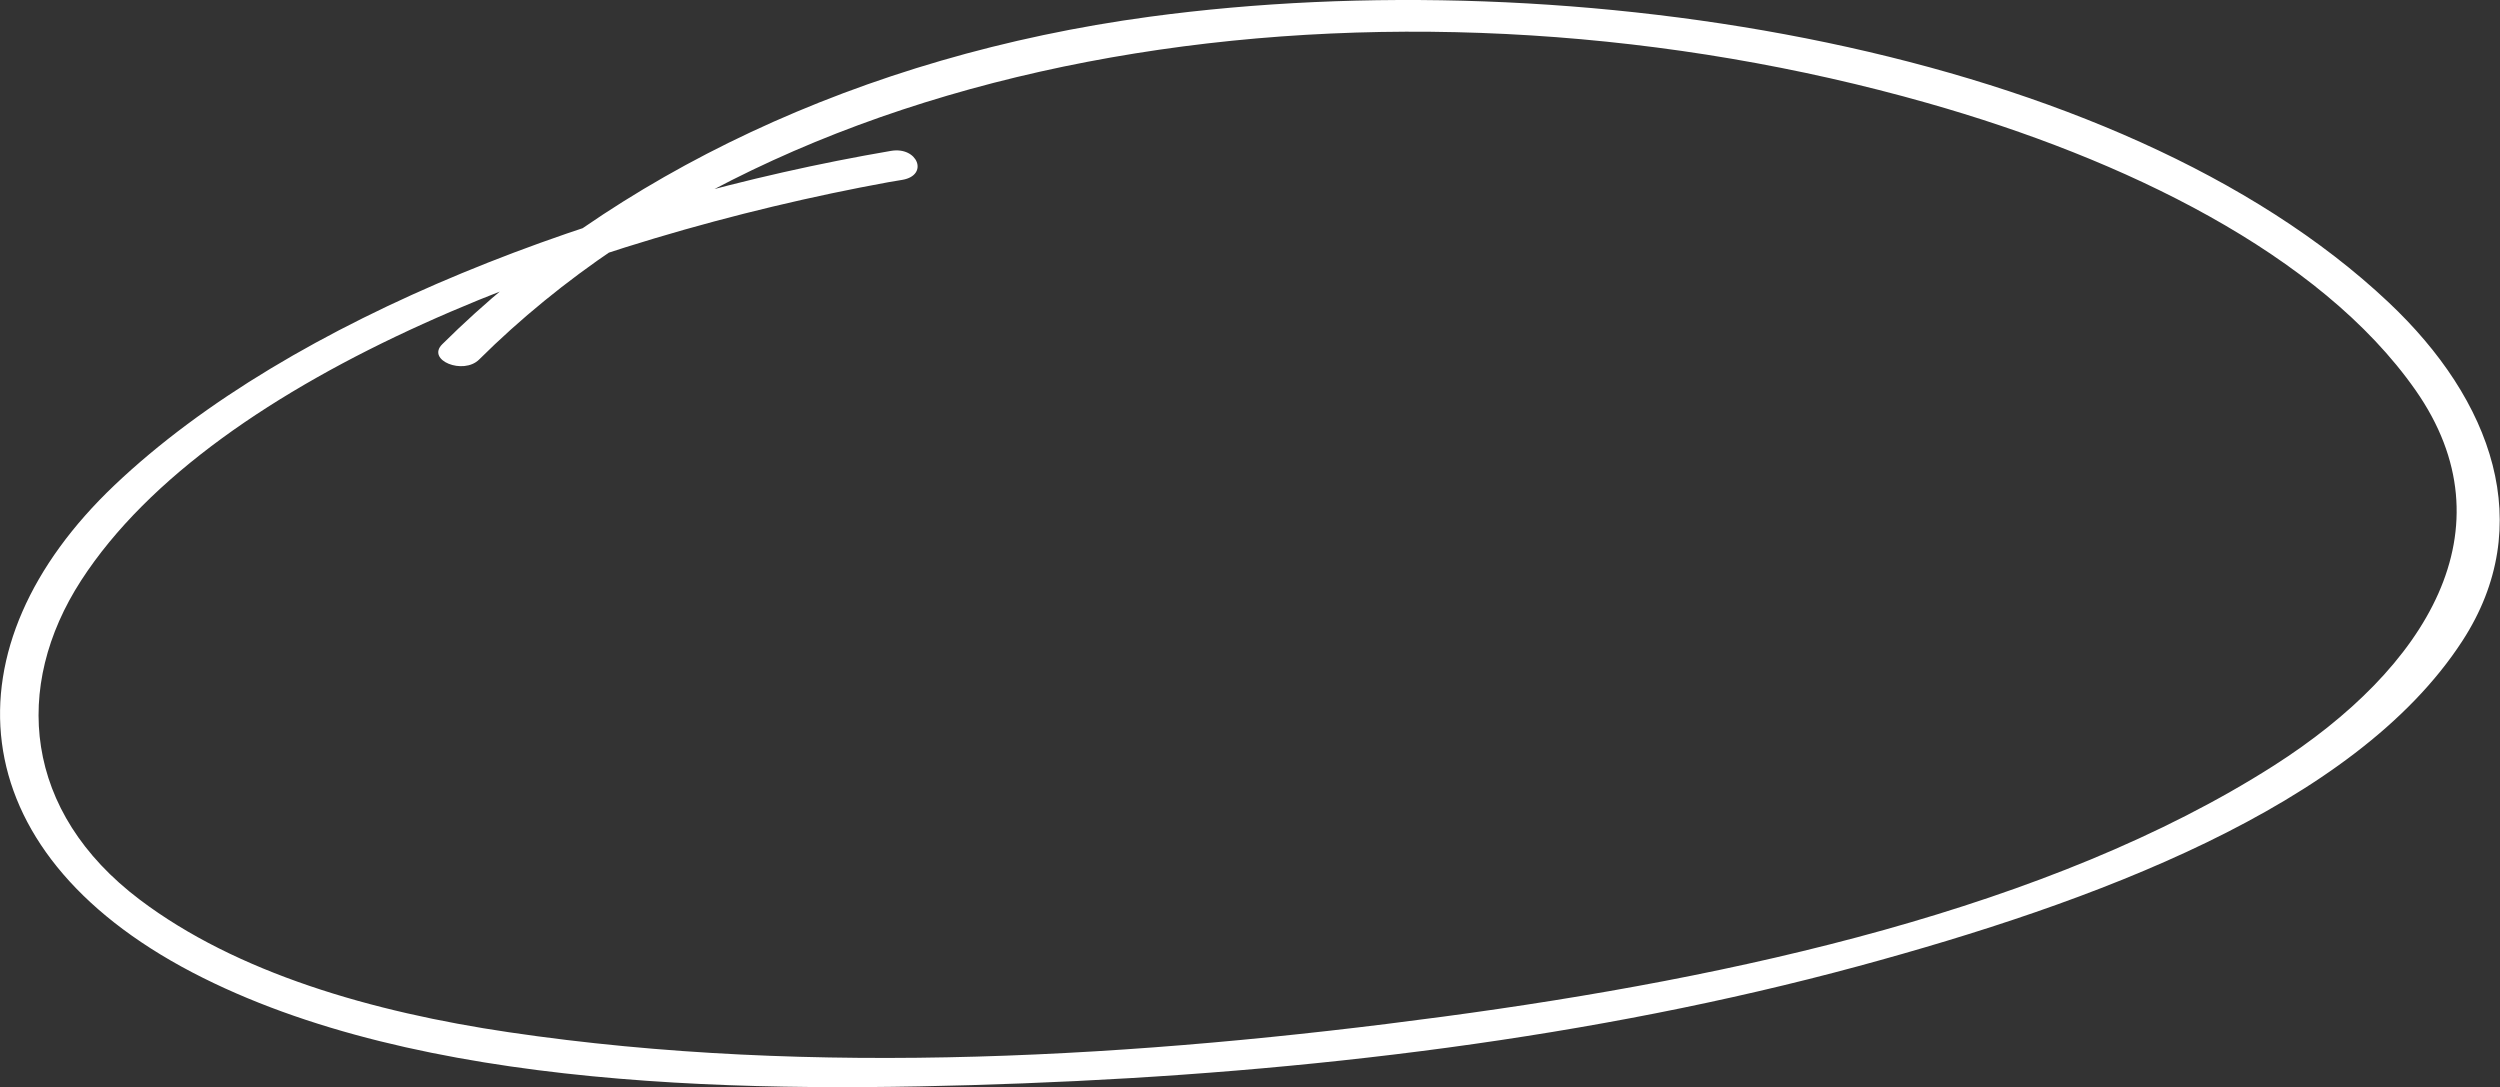
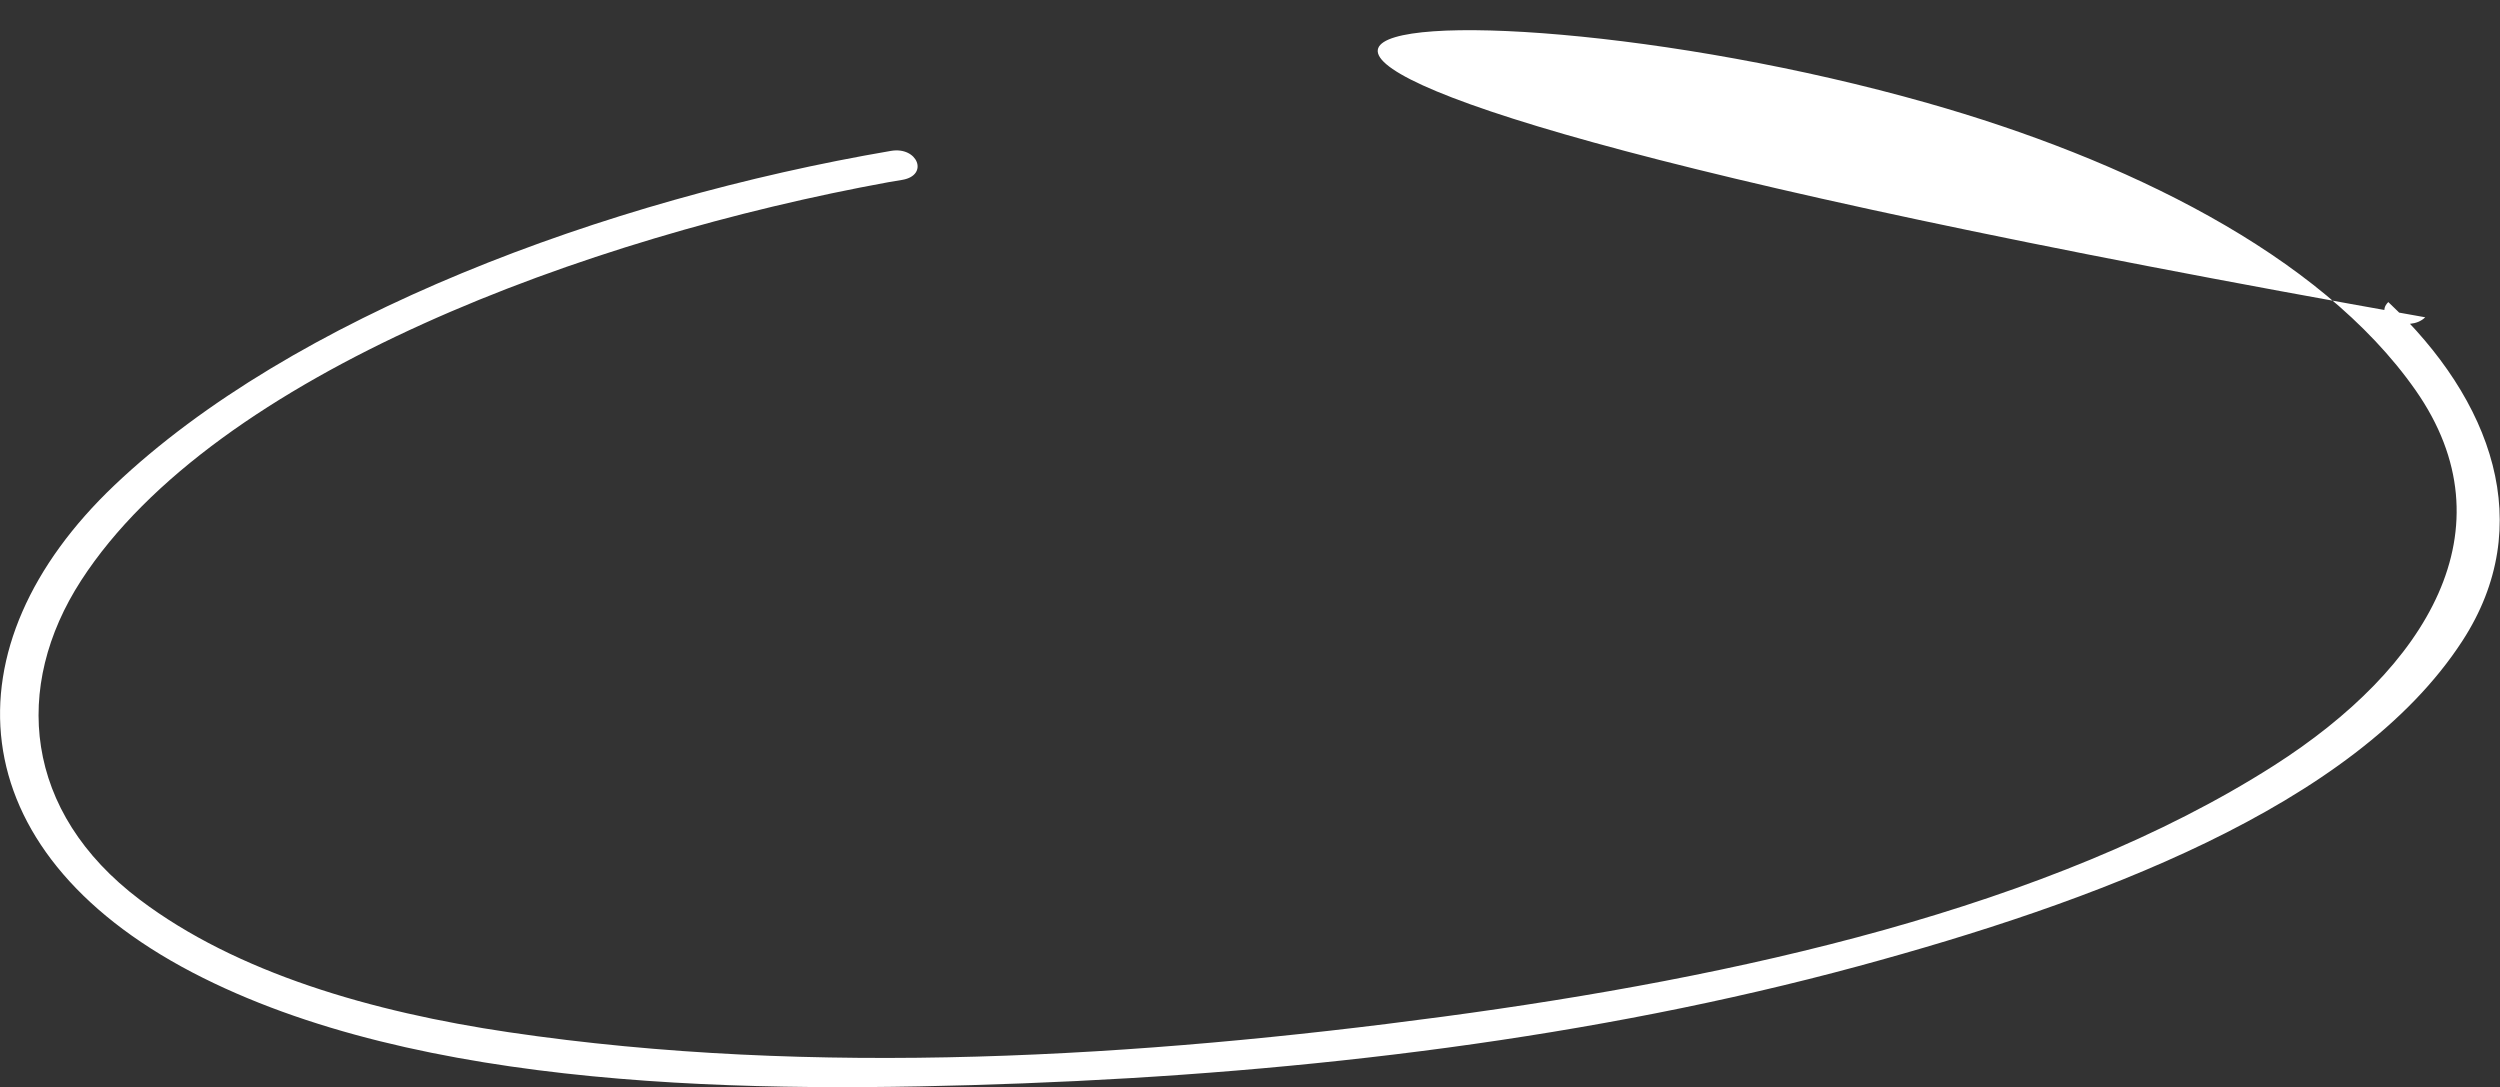
<svg xmlns="http://www.w3.org/2000/svg" id="Layer_2" data-name="Layer 2" viewBox="0 0 169.17 73.57">
  <rect x="0" y="0" width="169.17" height="73.57" fill="#333333" stroke="none" />
  <defs>
    <style> .cls-1 { fill: #fff; } </style>
  </defs>
  <g id="Layer_1-2" data-name="Layer 1">
-     <path class="cls-1" d="M60.29,10.21c-19.35,3.31-40.52,11.2-52.54,22.62-11.42,10.85-10.66,24.65,5.26,32.97,15.38,8.03,37.97,8.2,56.2,7.51,19.18-.73,38.62-3.07,56.57-7.94,15.62-4.24,33.54-10.73,40.85-22.01,5.07-7.81,2.04-16.28-5.02-22.92C143.36,3.24,106.51-2.74,77.81,1.13,58.2,3.78,41.39,11.91,29.92,23.3c-1.08,1.08,1.43,2.09,2.5,1.03C54.81,2.1,95.71-2.89,130.42,6.97c13.29,3.77,26.57,10.19,33.04,19.44,6.56,9.39,.75,18.8-9.6,25.4-15.13,9.65-36.48,14.34-56.17,16.98-20.55,2.76-42.63,4.11-63.25,1.06-9.28-1.37-18.43-4.02-24.98-8.97-7.88-5.95-8.62-14.41-3.97-21.6C14.59,25.23,39.84,16.03,60.11,12.33c.31-.05,.63-.11,.95-.16,1.81-.31,1.04-2.27-.77-1.96h0Z" />
+     <path class="cls-1" d="M60.29,10.21c-19.35,3.31-40.52,11.2-52.54,22.62-11.42,10.85-10.66,24.65,5.26,32.97,15.38,8.03,37.97,8.2,56.2,7.51,19.18-.73,38.62-3.07,56.57-7.94,15.62-4.24,33.54-10.73,40.85-22.01,5.07-7.81,2.04-16.28-5.02-22.92c-1.08,1.08,1.43,2.09,2.5,1.03C54.81,2.1,95.71-2.89,130.42,6.97c13.29,3.77,26.57,10.19,33.04,19.44,6.56,9.39,.75,18.8-9.6,25.4-15.13,9.65-36.48,14.34-56.17,16.98-20.55,2.76-42.63,4.11-63.25,1.06-9.28-1.37-18.43-4.02-24.98-8.97-7.88-5.95-8.62-14.41-3.97-21.6C14.59,25.23,39.84,16.03,60.11,12.33c.31-.05,.63-.11,.95-.16,1.81-.31,1.04-2.27-.77-1.96h0Z" />
  </g>
</svg>